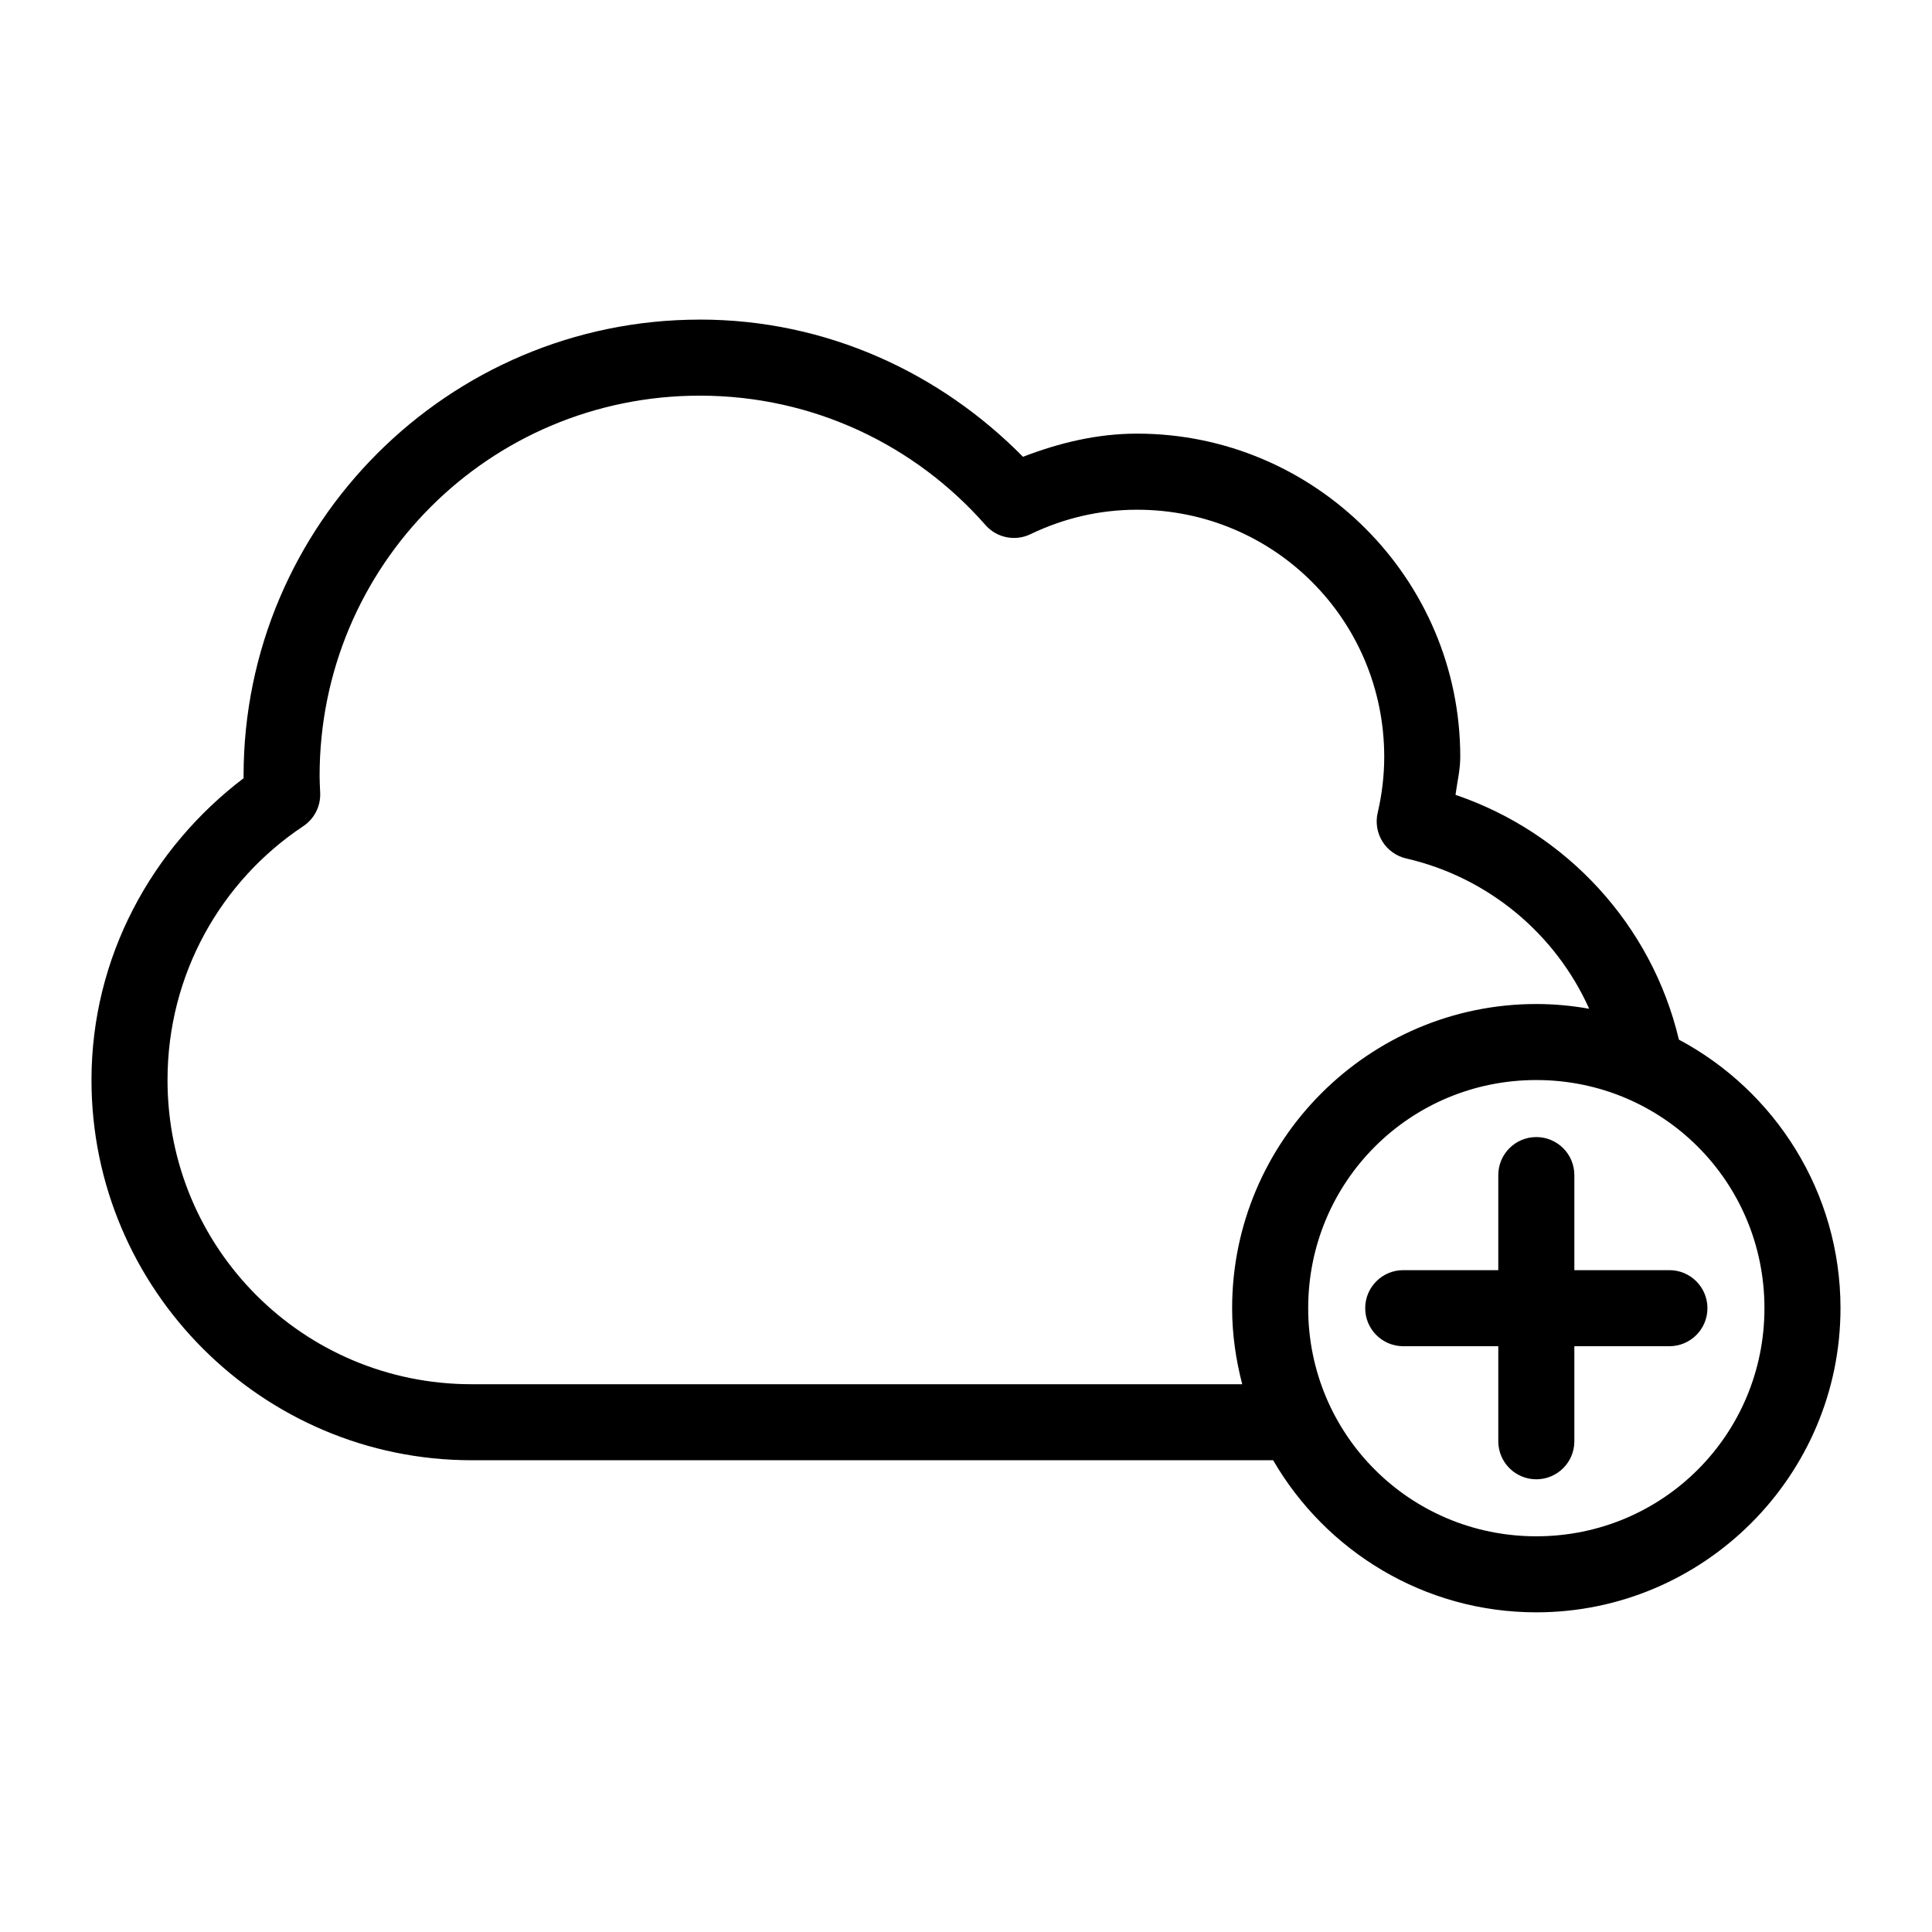
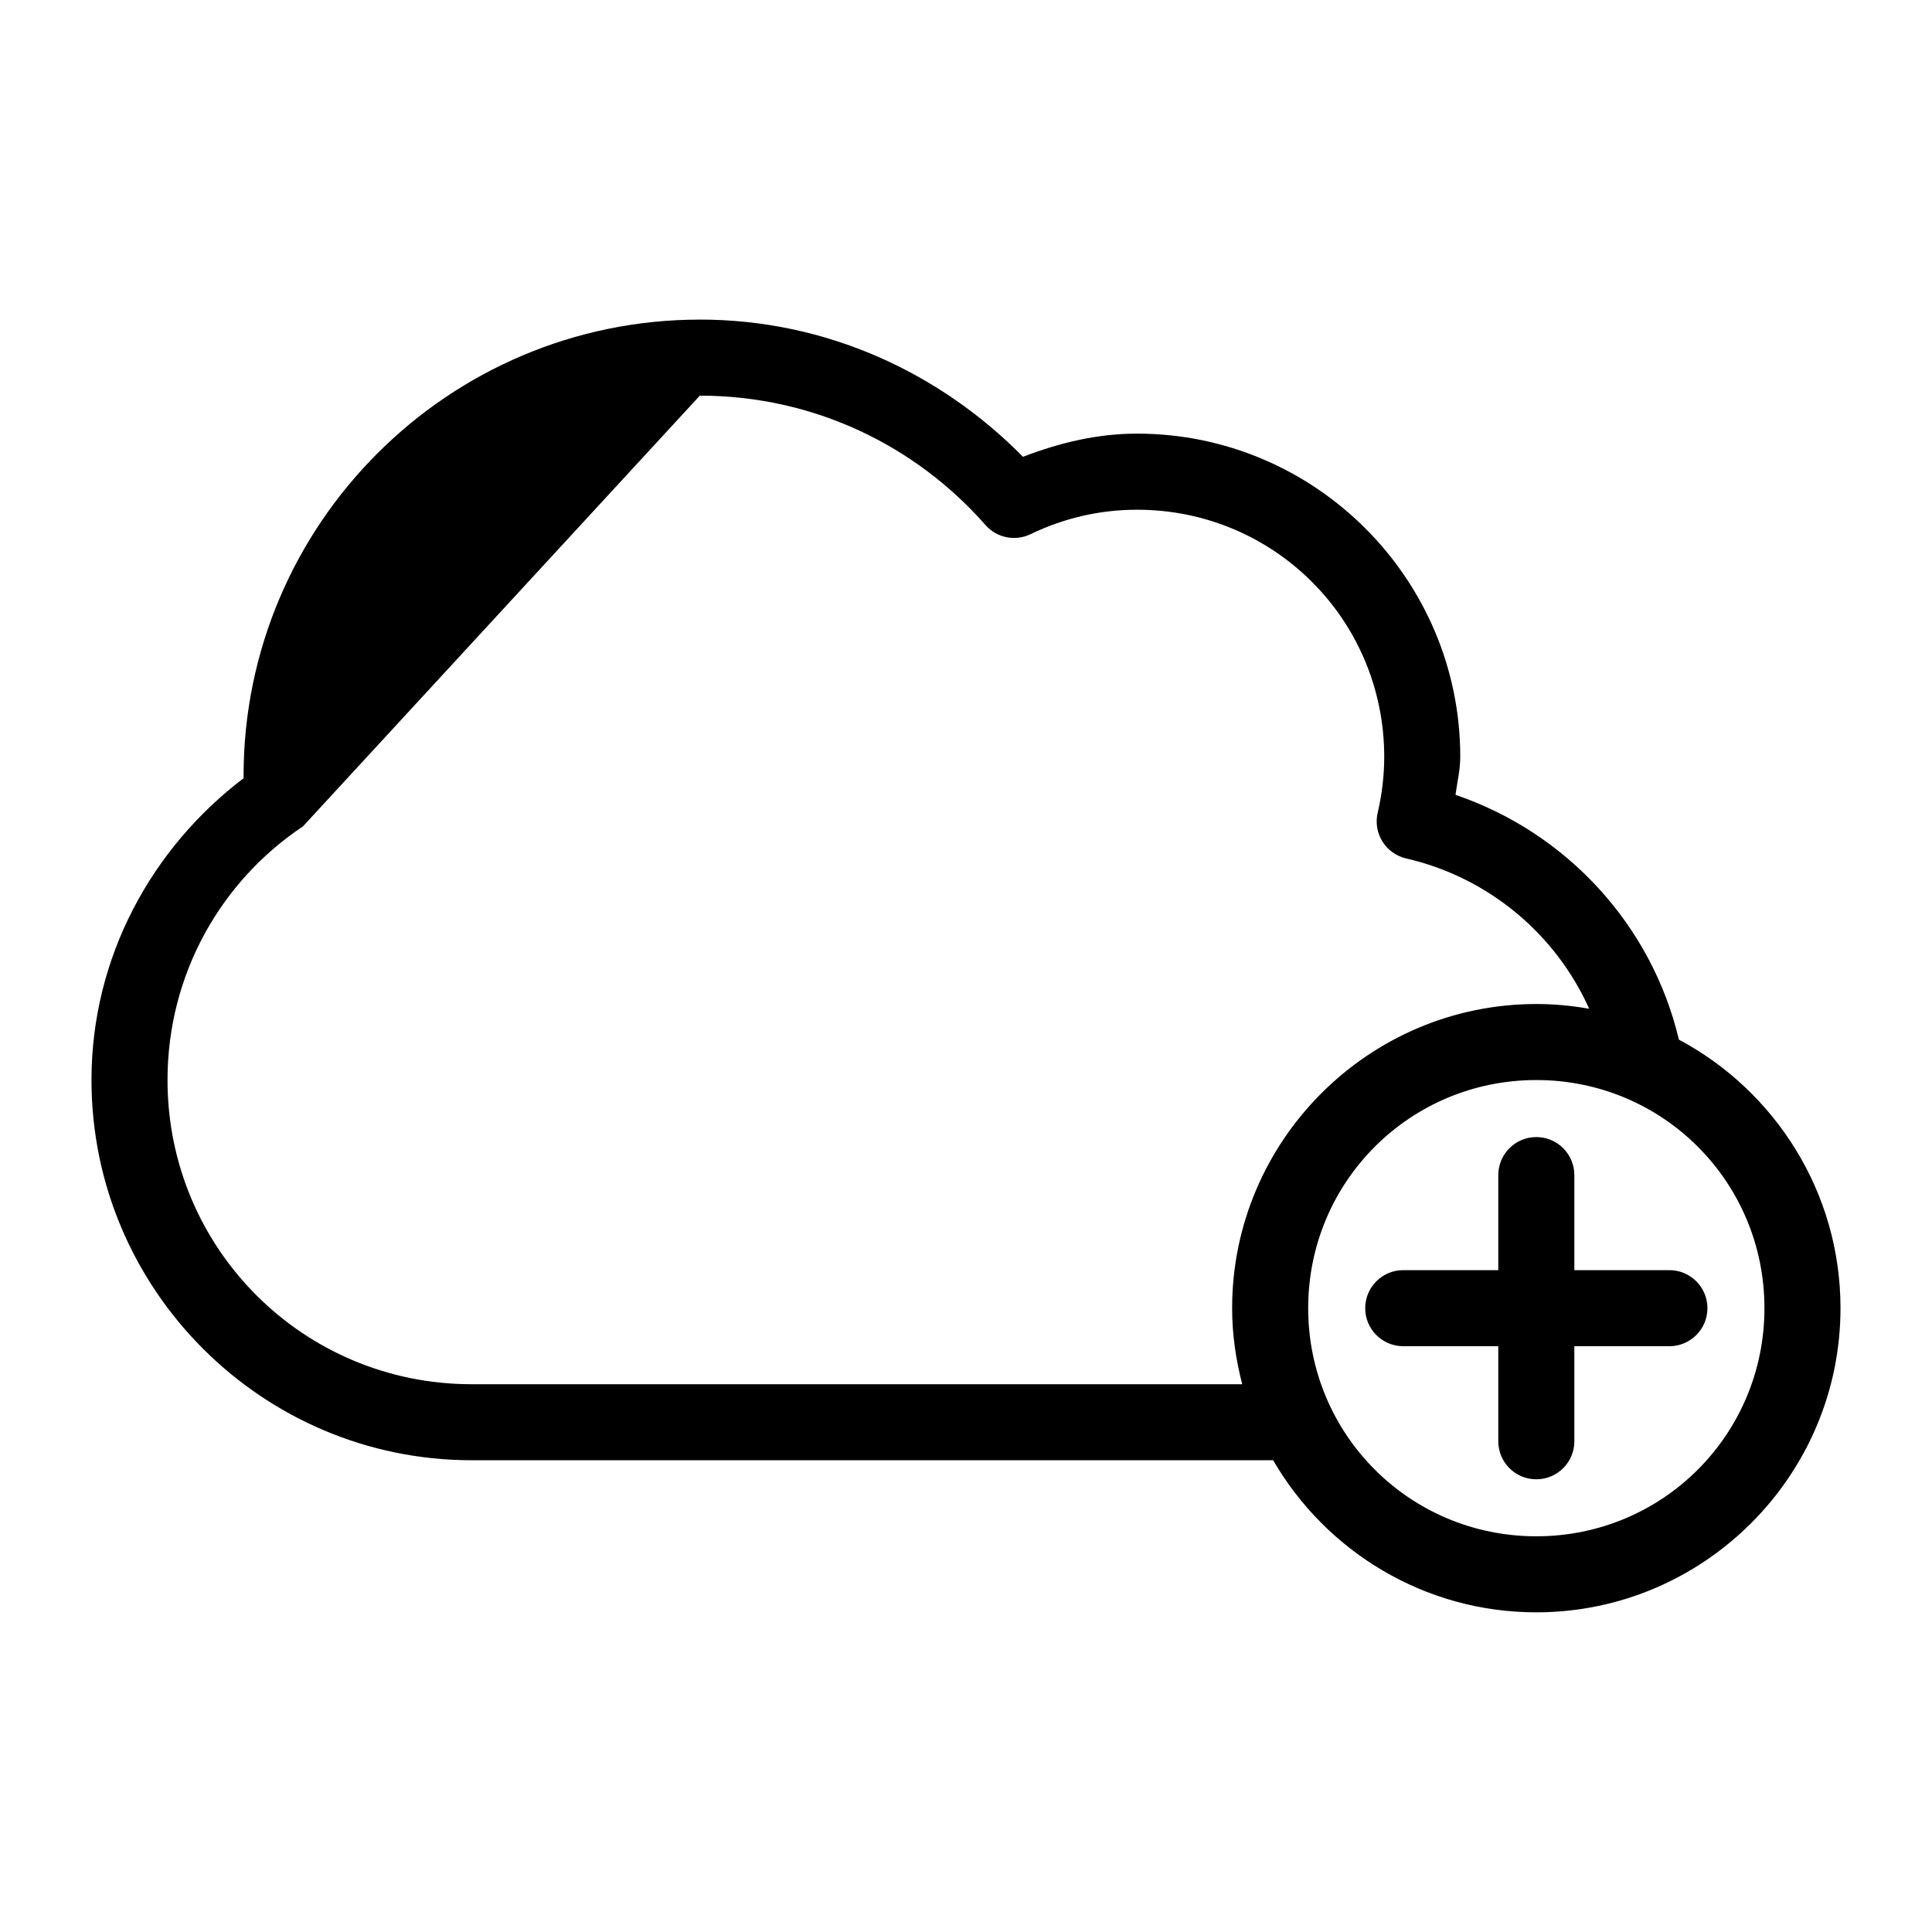
<svg xmlns="http://www.w3.org/2000/svg" fill="#000000" width="800px" height="800px" version="1.1" viewBox="144 144 512 512">
-   <path d="m329.46 228.7c-66.66 0-120.91 54.254-120.91 120.91 0 0.238-0.004 0.398 0 0.629-24.23 18.418-40.305 47.277-40.305 79.98 0 55.531 45.23 100.76 100.76 100.76h212.39c13.969 24.078 40 40.305 69.746 40.305 44.398 0 80.609-36.211 80.609-80.609 0-30.773-17.363-57.586-42.824-71.164-7.211-30.438-29.832-54.883-59.199-64.867 0.43-3.371 1.258-6.551 1.258-10.078 0-47.184-38.465-85.648-85.648-85.648-10.762 0-20.824 2.519-30.23 6.141-21.914-22.223-52.008-36.367-85.648-36.367zm0 20.152c30.25 0 57.242 13.266 75.73 34.32v0.004c3.004 3.387 7.898 4.352 11.965 2.359 8.648-4.148 18.113-6.453 28.184-6.453 36.293 0 65.496 29.203 65.496 65.496 0 5.019-0.602 9.93-1.73 14.801l-0.004-0.004c-0.613 2.613-0.16 5.359 1.258 7.633 1.418 2.277 3.684 3.891 6.297 4.492 21.691 4.992 39.562 19.91 48.492 39.832-4.562-0.809-9.223-1.258-14.012-1.258-44.398 0-80.609 36.211-80.609 80.609 0 6.973 1 13.695 2.676 20.152h-204.2c-44.641 0-80.609-35.973-80.609-80.609 0-28.082 14.219-52.781 35.895-67.227l0.004-0.004c2.961-1.934 4.695-5.277 4.562-8.816-0.074-1.711-0.156-3.188-0.156-4.566 0-55.77 44.992-100.76 100.76-100.76zm221.68 181.37c33.508 0 60.457 26.949 60.457 60.457 0 33.508-26.949 60.457-60.457 60.457s-60.457-26.949-60.457-60.457c0-33.508 26.949-60.457 60.457-60.457zm0 15.113c-5.566 0-10.078 4.512-10.078 10.078v25.191h-25.191c-5.566 0-10.078 4.512-10.078 10.078s4.512 10.078 10.078 10.078h25.191v25.191c0 5.566 4.512 10.078 10.078 10.078s10.078-4.512 10.078-10.078v-25.191h25.191c5.566 0 10.078-4.512 10.078-10.078s-4.512-10.078-10.078-10.078h-25.191v-25.191c0-5.566-4.512-10.078-10.078-10.078z" />
+   <path d="m329.46 228.7c-66.66 0-120.91 54.254-120.91 120.91 0 0.238-0.004 0.398 0 0.629-24.23 18.418-40.305 47.277-40.305 79.98 0 55.531 45.23 100.76 100.76 100.76h212.39c13.969 24.078 40 40.305 69.746 40.305 44.398 0 80.609-36.211 80.609-80.609 0-30.773-17.363-57.586-42.824-71.164-7.211-30.438-29.832-54.883-59.199-64.867 0.43-3.371 1.258-6.551 1.258-10.078 0-47.184-38.465-85.648-85.648-85.648-10.762 0-20.824 2.519-30.23 6.141-21.914-22.223-52.008-36.367-85.648-36.367zm0 20.152c30.25 0 57.242 13.266 75.73 34.32v0.004c3.004 3.387 7.898 4.352 11.965 2.359 8.648-4.148 18.113-6.453 28.184-6.453 36.293 0 65.496 29.203 65.496 65.496 0 5.019-0.602 9.93-1.73 14.801l-0.004-0.004c-0.613 2.613-0.16 5.359 1.258 7.633 1.418 2.277 3.684 3.891 6.297 4.492 21.691 4.992 39.562 19.91 48.492 39.832-4.562-0.809-9.223-1.258-14.012-1.258-44.398 0-80.609 36.211-80.609 80.609 0 6.973 1 13.695 2.676 20.152h-204.2c-44.641 0-80.609-35.973-80.609-80.609 0-28.082 14.219-52.781 35.895-67.227l0.004-0.004zm221.68 181.37c33.508 0 60.457 26.949 60.457 60.457 0 33.508-26.949 60.457-60.457 60.457s-60.457-26.949-60.457-60.457c0-33.508 26.949-60.457 60.457-60.457zm0 15.113c-5.566 0-10.078 4.512-10.078 10.078v25.191h-25.191c-5.566 0-10.078 4.512-10.078 10.078s4.512 10.078 10.078 10.078h25.191v25.191c0 5.566 4.512 10.078 10.078 10.078s10.078-4.512 10.078-10.078v-25.191h25.191c5.566 0 10.078-4.512 10.078-10.078s-4.512-10.078-10.078-10.078h-25.191v-25.191c0-5.566-4.512-10.078-10.078-10.078z" />
</svg>